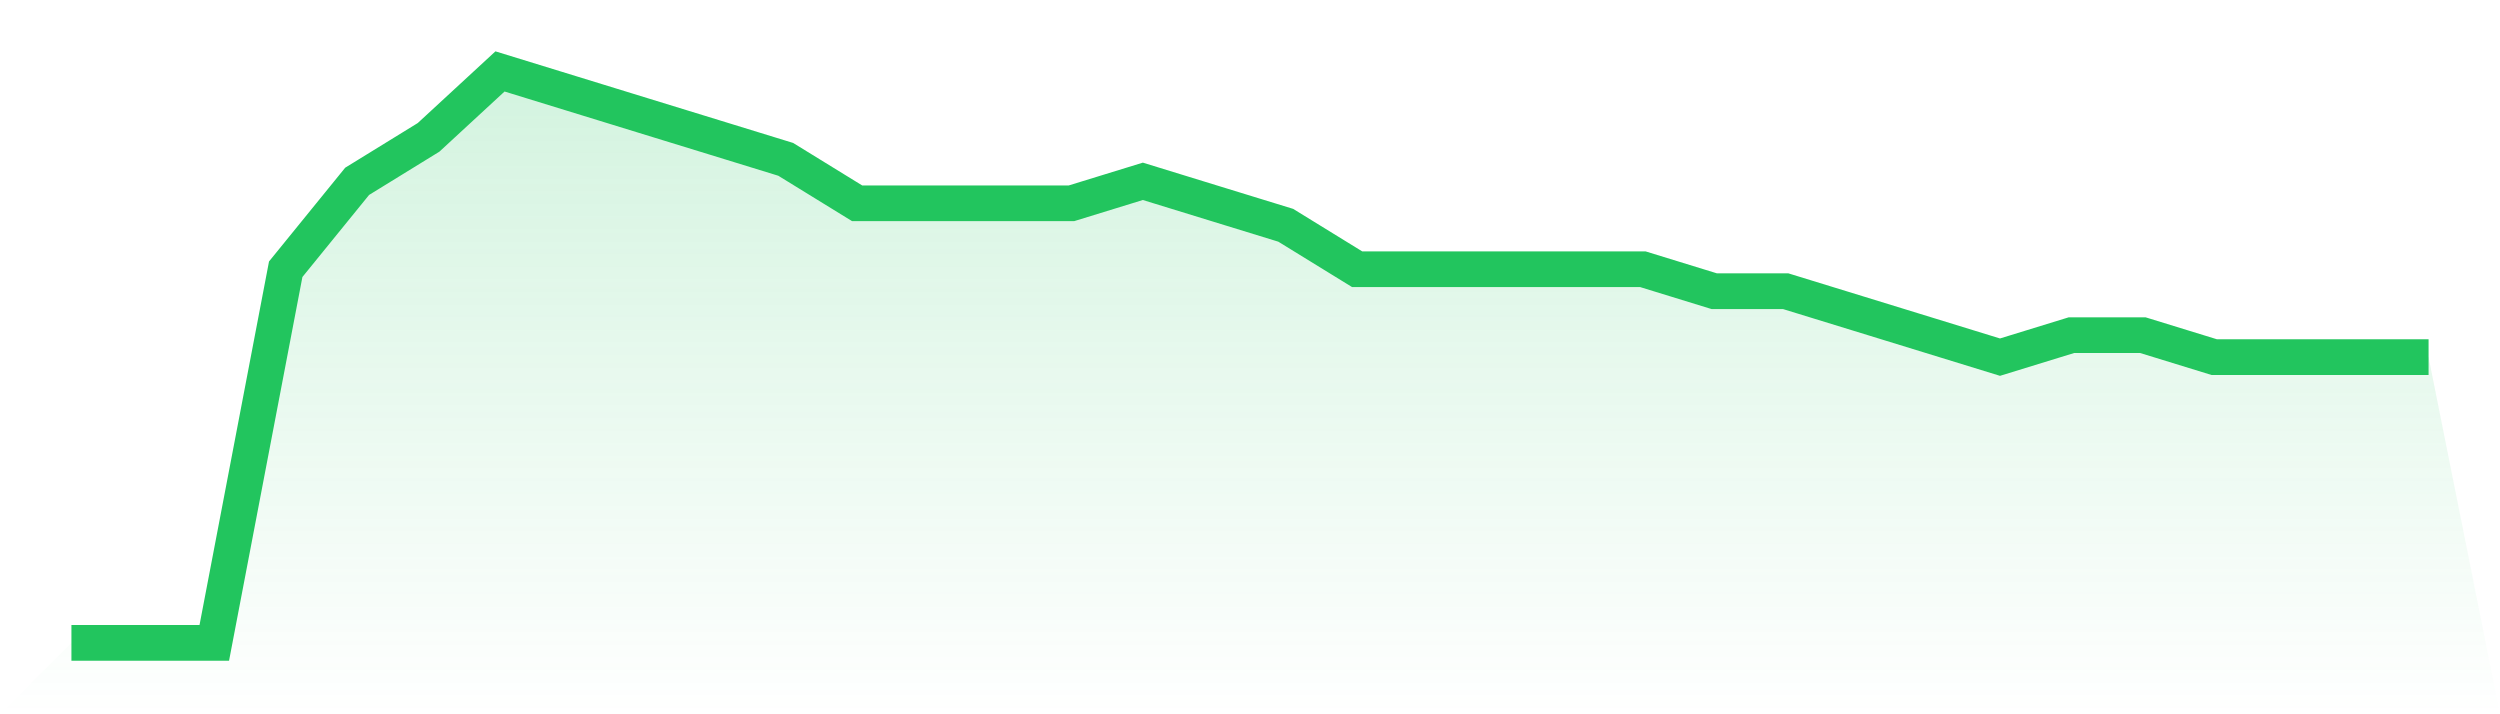
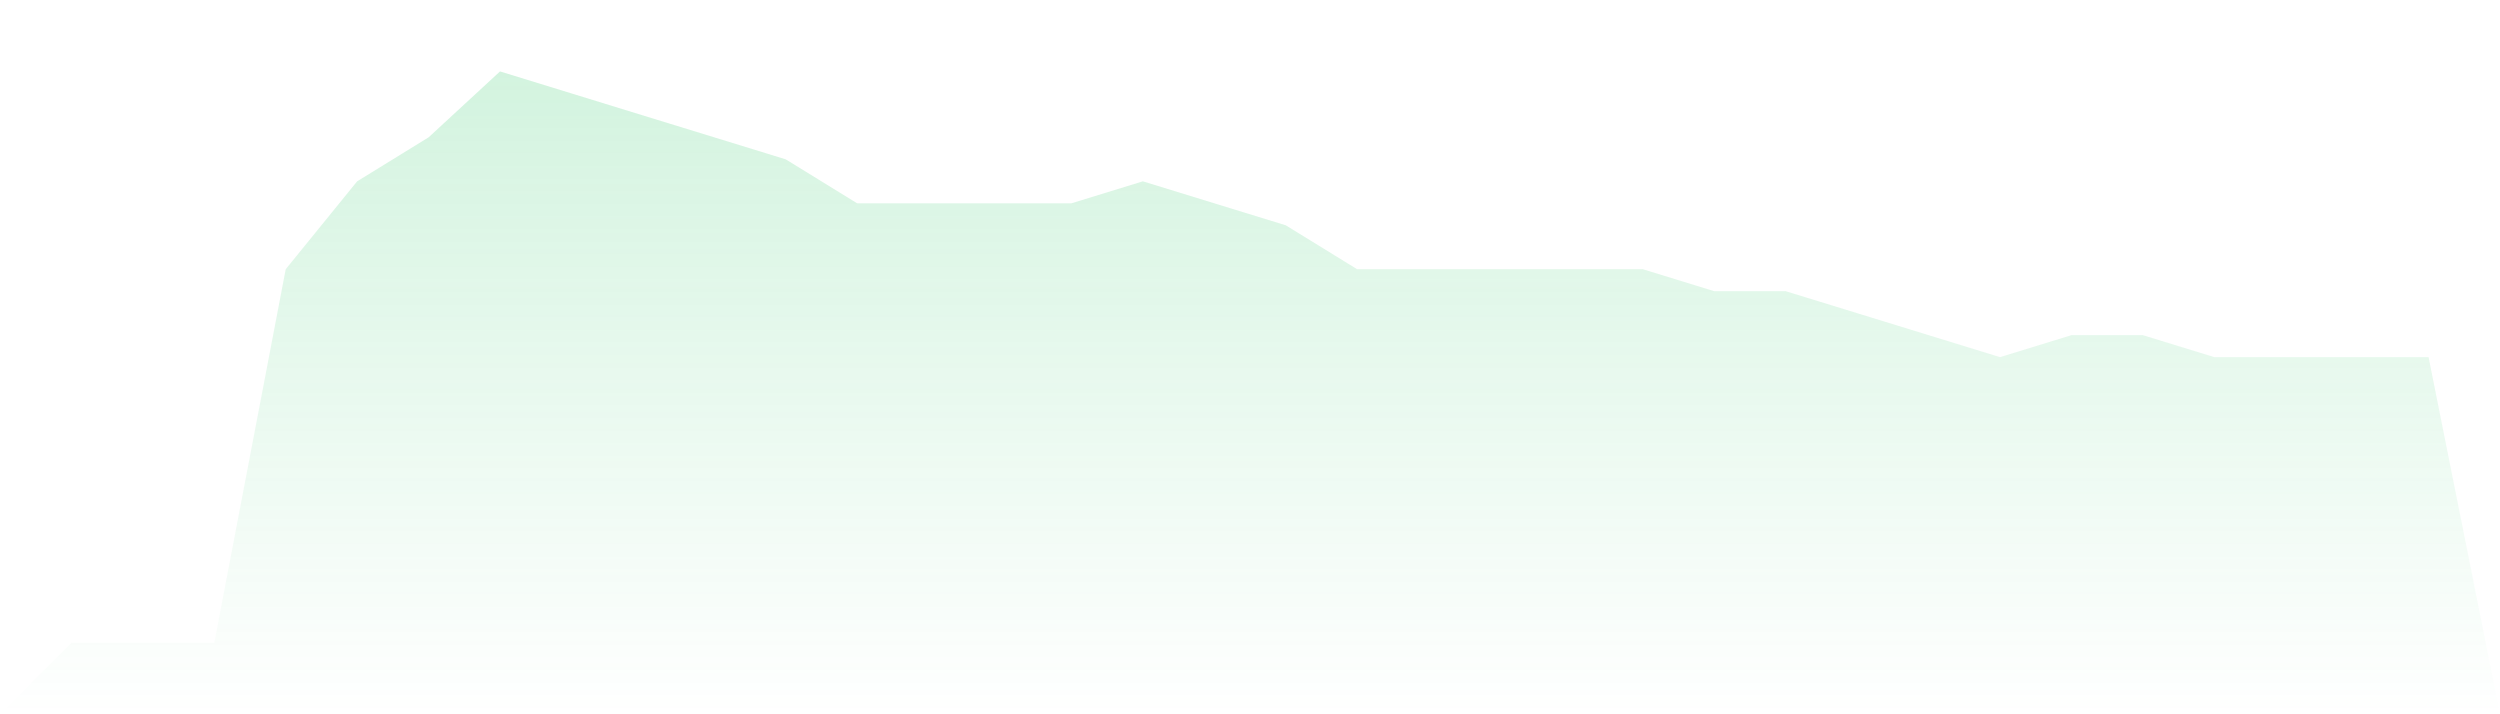
<svg xmlns="http://www.w3.org/2000/svg" viewBox="0 0 140 40">
  <defs>
    <linearGradient id="gradient" x1="0" x2="0" y1="0" y2="1">
      <stop offset="0%" stop-color="#22c55e" stop-opacity="0.2" />
      <stop offset="100%" stop-color="#22c55e" stop-opacity="0" />
    </linearGradient>
  </defs>
-   <path d="M4,36 L4,36 L8,36 L12,36 L16,15.077 L20,10.154 L24,7.692 L28,4 L32,5.231 L36,6.462 L40,7.692 L44,8.923 L48,11.385 L52,11.385 L56,11.385 L60,11.385 L64,10.154 L68,11.385 L72,12.615 L76,15.077 L80,15.077 L84,15.077 L88,15.077 L92,15.077 L96,16.308 L100,16.308 L104,17.538 L108,18.769 L112,20 L116,18.769 L120,18.769 L124,20 L128,20 L132,20 L136,20 L140,40 L0,40 z" fill="url(#gradient)" />
-   <path d="M4,36 L4,36 L8,36 L12,36 L16,15.077 L20,10.154 L24,7.692 L28,4 L32,5.231 L36,6.462 L40,7.692 L44,8.923 L48,11.385 L52,11.385 L56,11.385 L60,11.385 L64,10.154 L68,11.385 L72,12.615 L76,15.077 L80,15.077 L84,15.077 L88,15.077 L92,15.077 L96,16.308 L100,16.308 L104,17.538 L108,18.769 L112,20 L116,18.769 L120,18.769 L124,20 L128,20 L132,20 L136,20" fill="none" stroke="#22c55e" stroke-width="2" />
+   <path d="M4,36 L4,36 L8,36 L12,36 L16,15.077 L20,10.154 L24,7.692 L28,4 L32,5.231 L36,6.462 L40,7.692 L44,8.923 L48,11.385 L52,11.385 L56,11.385 L60,11.385 L64,10.154 L68,11.385 L72,12.615 L76,15.077 L80,15.077 L88,15.077 L92,15.077 L96,16.308 L100,16.308 L104,17.538 L108,18.769 L112,20 L116,18.769 L120,18.769 L124,20 L128,20 L132,20 L136,20 L140,40 L0,40 z" fill="url(#gradient)" />
</svg>